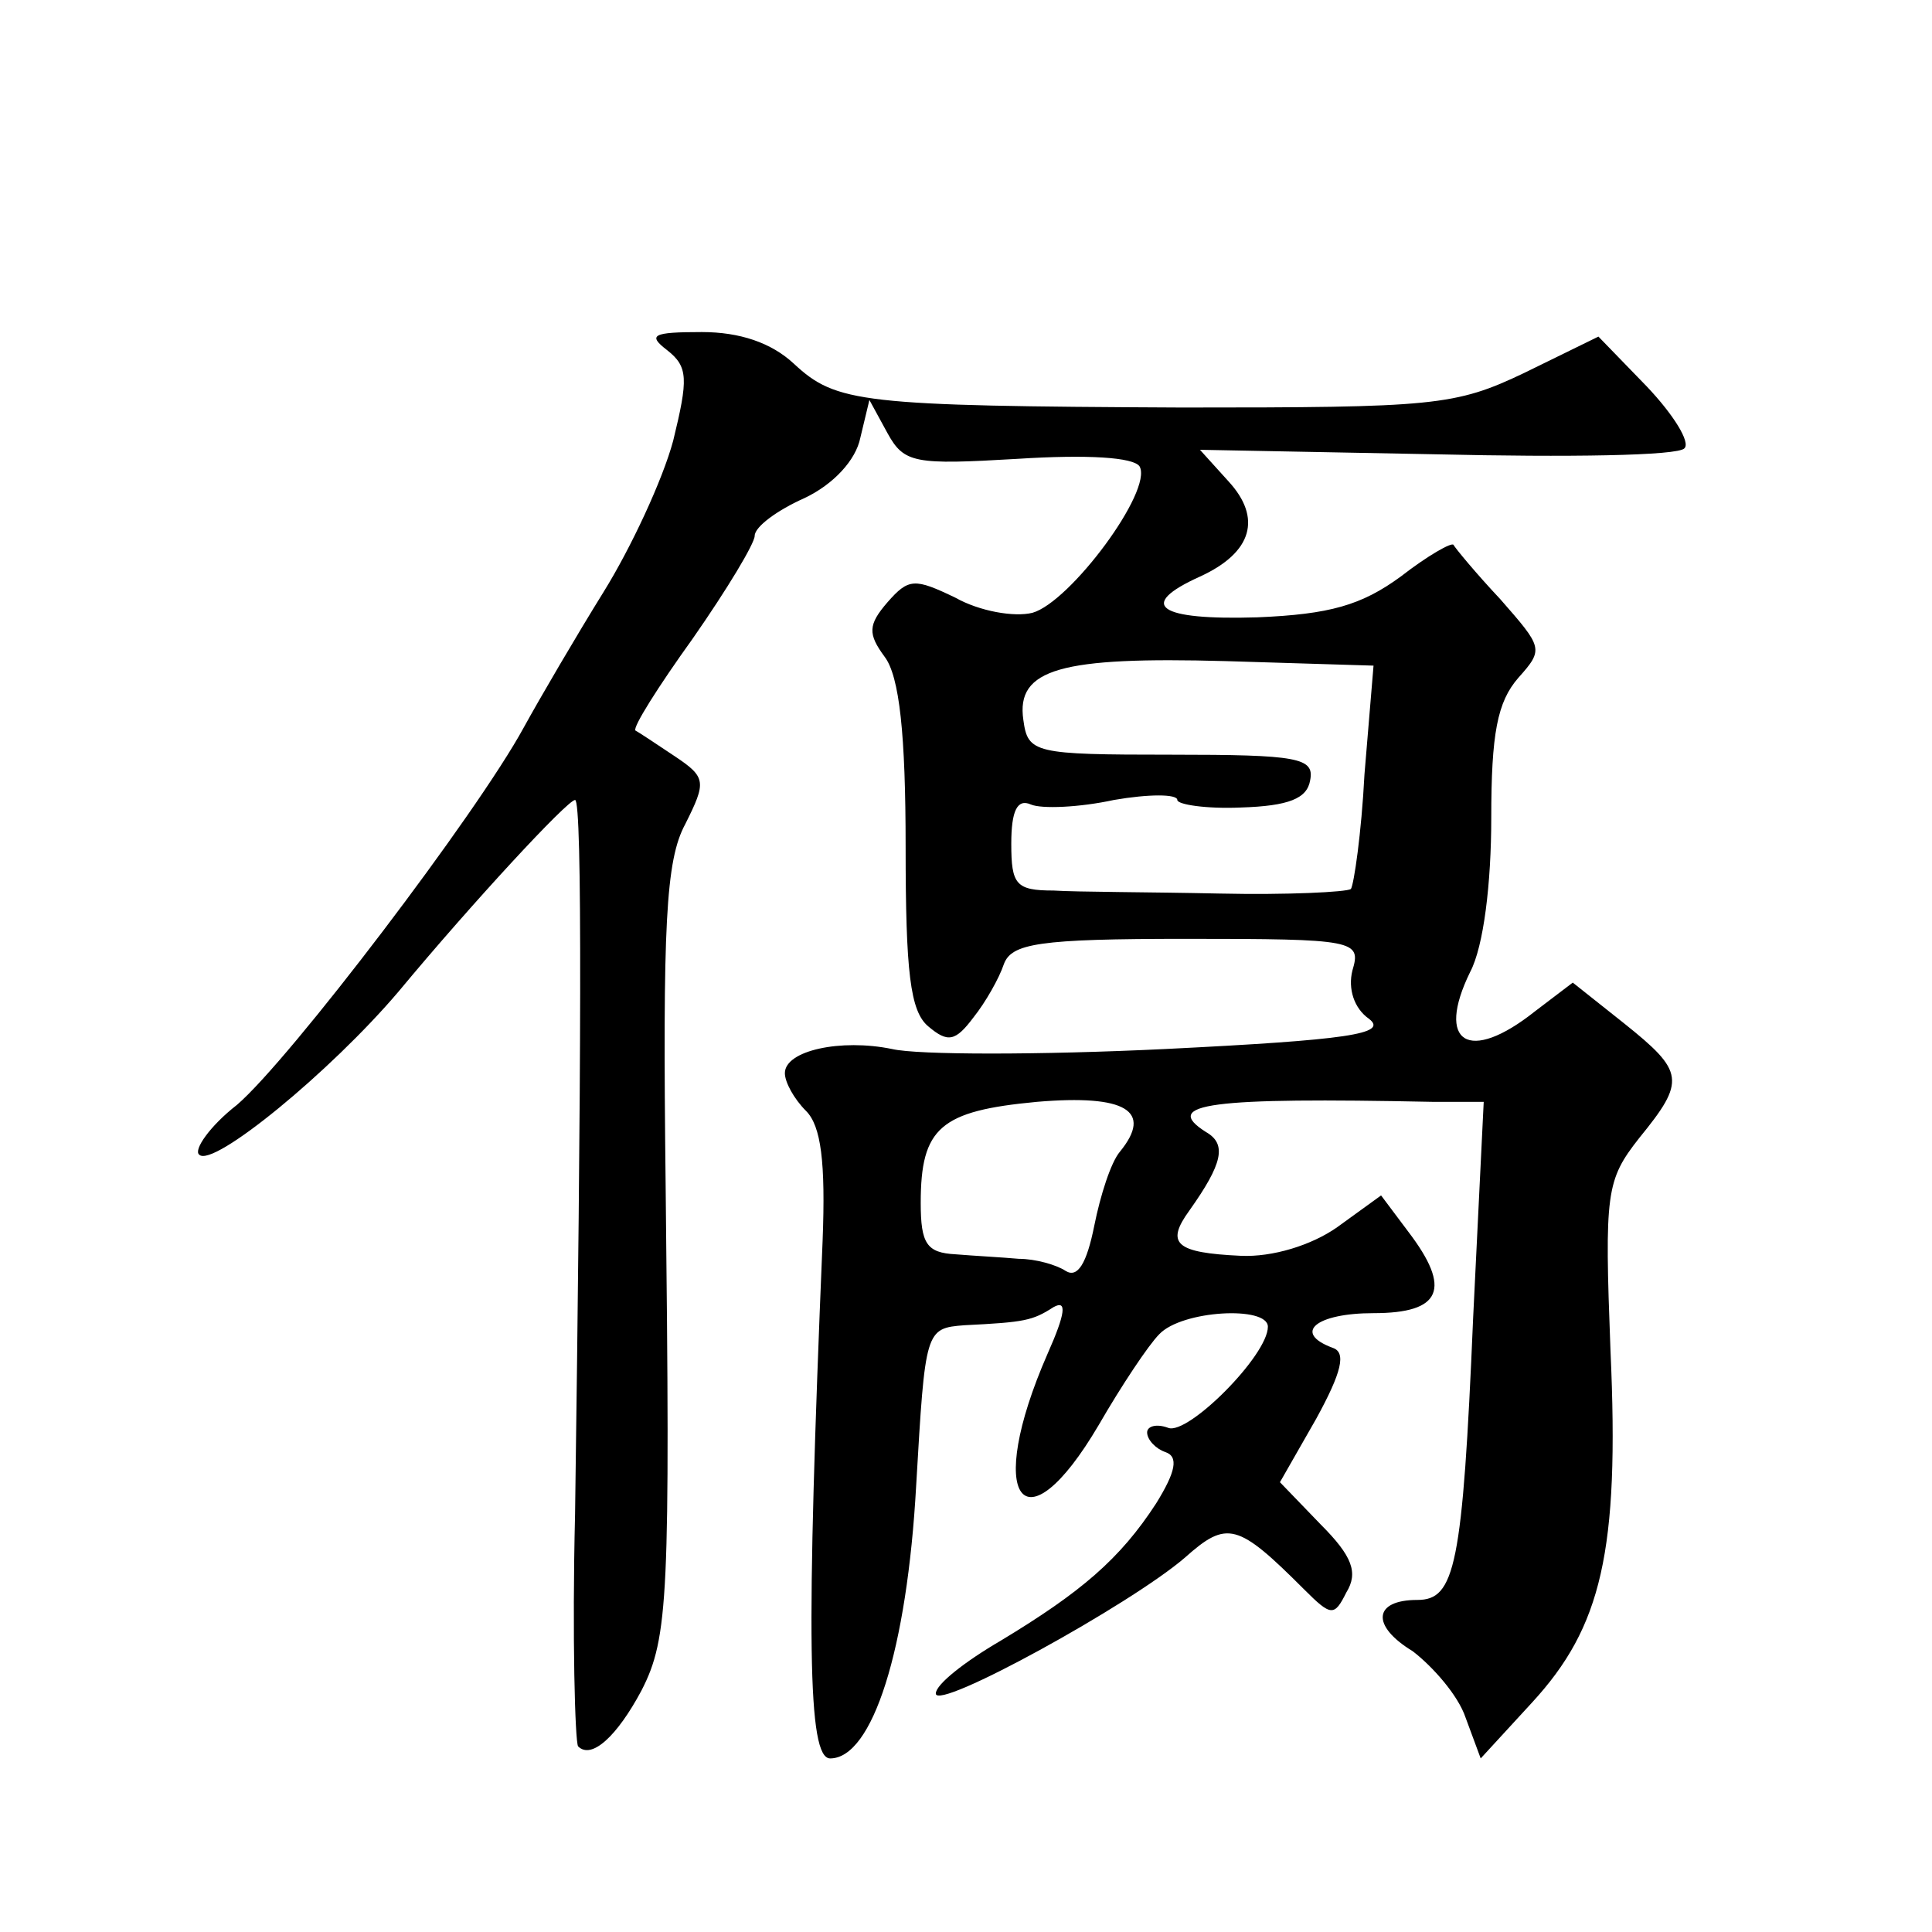
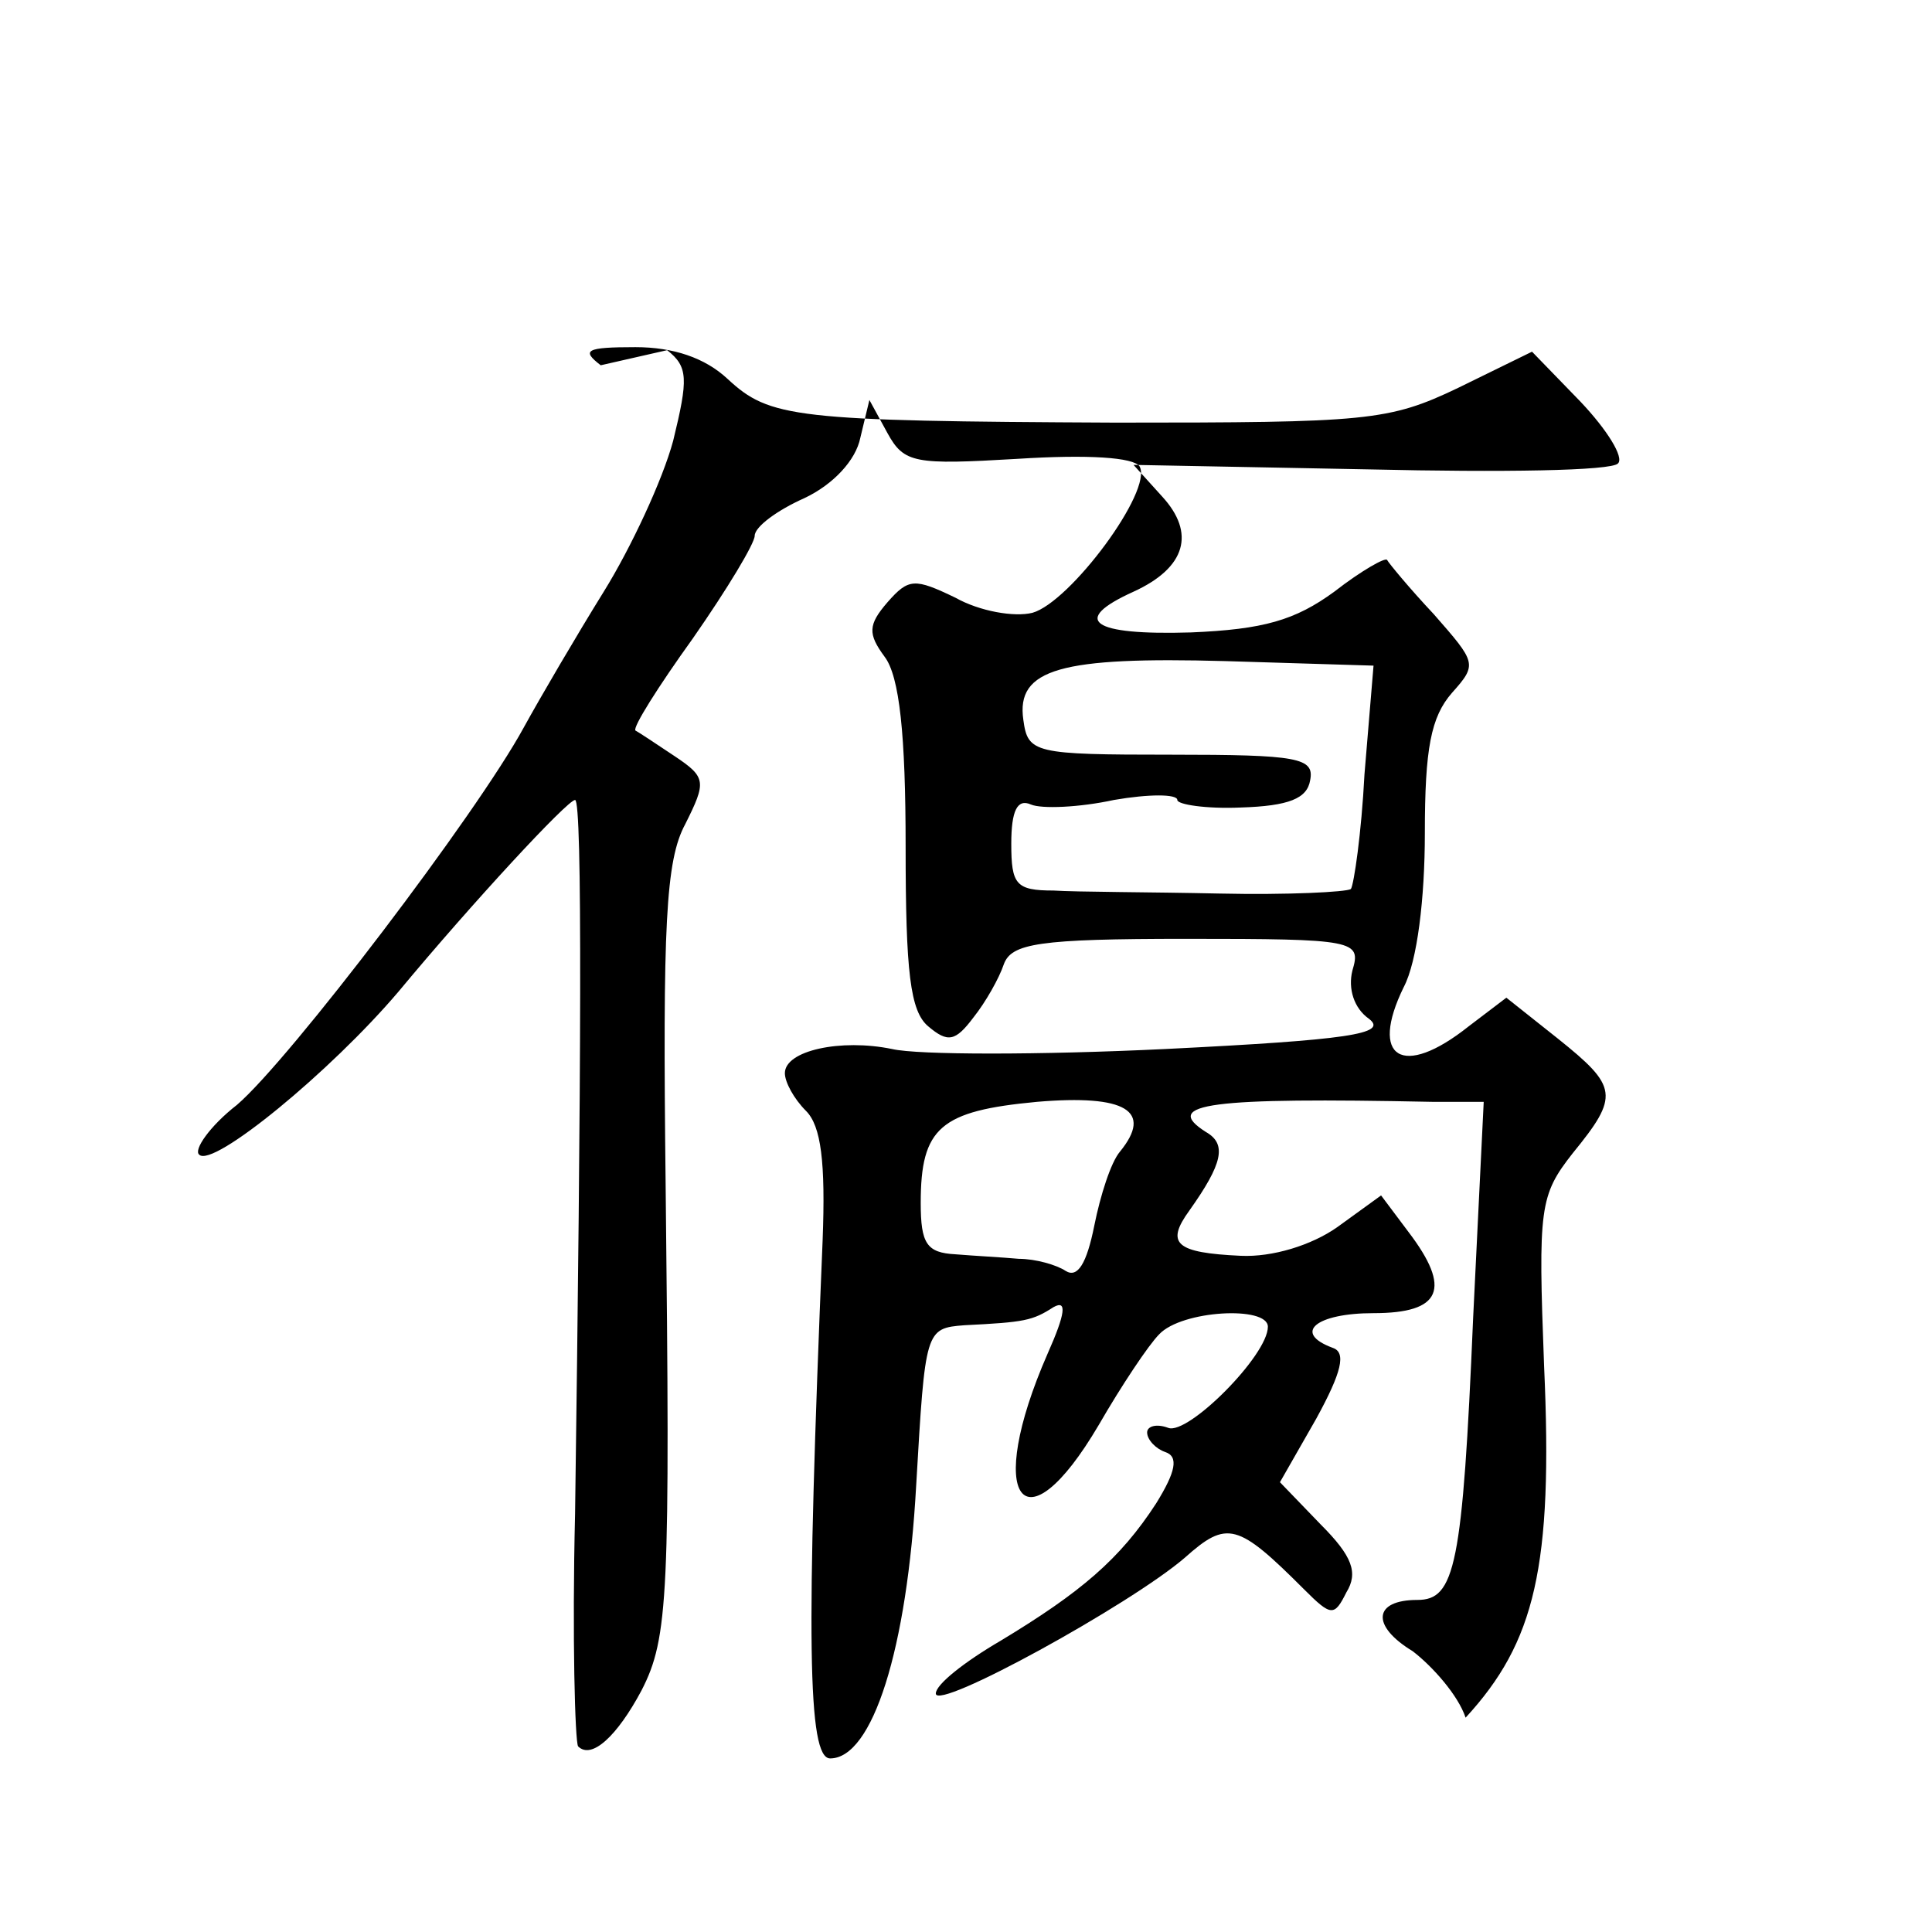
<svg xmlns="http://www.w3.org/2000/svg" version="1.0" width="128pt" height="128pt" viewBox="0 0 128 128" preserveAspectRatio="xMidYMid meet">
  <g transform="translate(0,128) scale(0.1,-0.1)" fill="#0" stroke="none">
-     <path d="M442 1048 c14 -11 14 -19 4 -60 -7 -26 -28 -71 -46 -100 -18 -29 -42 -70 -53 -90 -31 -57 -155 -220 -190 -250 -18 -14 -29 -30 -25 -33 9 -9 87 55 132 108 49 59 112 127 117 127 5 0 4 -183 0 -473 -2 -82 0 -151 2 -154 9 -9 26 7 42 37 18 35 19 63 16 335 -2 172 0 215 13 239 14 28 14 31 -7 45 -12 8 -24 16 -26 17 -2 2 15 29 38 61 23 33 41 63 41 68 0 6 15 17 33 25 19 9 34 25 37 40 l6 25 12 -22 c11 -20 18 -21 86 -17 47 3 77 1 81 -5 9 -16 -46 -90 -71 -97 -12 -3 -35 1 -51 10 -27 13 -31 13 -45 -3 -13 -15 -13 -21 -2 -36 10 -13 14 -52 14 -126 0 -83 3 -109 15 -119 13 -11 18 -10 30 6 8 10 17 26 20 35 5 14 23 17 121 17 112 0 116 -1 110 -21 -3 -12 1 -25 11 -32 13 -10 -14 -14 -135 -20 -83 -4 -164 -4 -181 0 -34 7 -71 -1 -71 -16 0 -6 6 -17 14 -25 10 -10 13 -34 11 -86 -11 -264 -10 -343 5 -343 28 0 51 72 57 181 6 103 6 104 32 106 40 2 45 3 59 12 9 5 8 -4 -4 -31 -42 -96 -16 -132 34 -47 15 26 33 53 40 60 15 16 72 19 72 5 0 -19 -53 -72 -66 -67 -8 3 -14 1 -14 -3 0 -5 6 -11 12 -13 9 -3 7 -13 -6 -34 -24 -37 -50 -59 -103 -91 -24 -14 -43 -29 -43 -35 0 -12 129 59 165 90 28 25 35 23 79 -21 18 -18 20 -18 28 -2 8 13 4 24 -17 45 l-27 28 24 42 c17 31 20 44 11 47 -27 10 -11 23 27 23 45 0 52 16 23 54 l-18 24 -29 -21 c-17 -12 -43 -20 -64 -19 -43 2 -50 8 -34 30 22 31 25 44 11 52 -30 19 3 23 150 20 l34 0 -7 -143 c-7 -165 -12 -187 -37 -187 -29 0 -31 -17 -3 -34 13 -10 30 -29 35 -44 l10 -27 34 37 c46 50 58 100 52 233 -4 105 -3 113 19 141 31 38 30 44 -10 76 l-34 27 -25 -19 c-44 -35 -66 -21 -43 26 9 17 14 59 14 102 0 56 4 77 18 93 17 19 16 20 -12 52 -16 17 -30 34 -31 36 -1 2 -17 -7 -35 -21 -26 -19 -47 -25 -95 -27 -66 -2 -80 8 -38 27 35 16 41 39 19 63 l-19 21 157 -3 c86 -2 160 -1 164 4 4 4 -7 22 -25 41 l-32 33 -49 -24 c-46 -22 -60 -23 -227 -23 -213 1 -229 3 -257 29 -15 14 -36 21 -61 21 -33 0 -36 -2 -23 -12z m462 -281 c-2 -39 -7 -73 -9 -76 -3 -2 -42 -4 -87 -3 -46 1 -95 1 -110 2 -25 0 -28 4 -28 31 0 22 4 30 13 26 7 -3 32 -2 55 3 23 4 42 4 42 0 0 -3 19 -6 42 -5 32 1 44 6 46 18 3 15 -8 17 -92 17 -91 0 -95 1 -98 23 -5 34 25 42 134 39 l98 -3 -6 -72z m-162 -250 c-6 -7 -13 -29 -17 -49 -5 -25 -11 -35 -19 -30 -6 4 -20 8 -31 8 -11 1 -30 2 -42 3 -19 1 -23 7 -23 34 0 50 13 61 77 67 59 5 77 -6 55 -33z" />
+     <path d="M442 1048 c14 -11 14 -19 4 -60 -7 -26 -28 -71 -46 -100 -18 -29 -42 -70 -53 -90 -31 -57 -155 -220 -190 -250 -18 -14 -29 -30 -25 -33 9 -9 87 55 132 108 49 59 112 127 117 127 5 0 4 -183 0 -473 -2 -82 0 -151 2 -154 9 -9 26 7 42 37 18 35 19 63 16 335 -2 172 0 215 13 239 14 28 14 31 -7 45 -12 8 -24 16 -26 17 -2 2 15 29 38 61 23 33 41 63 41 68 0 6 15 17 33 25 19 9 34 25 37 40 l6 25 12 -22 c11 -20 18 -21 86 -17 47 3 77 1 81 -5 9 -16 -46 -90 -71 -97 -12 -3 -35 1 -51 10 -27 13 -31 13 -45 -3 -13 -15 -13 -21 -2 -36 10 -13 14 -52 14 -126 0 -83 3 -109 15 -119 13 -11 18 -10 30 6 8 10 17 26 20 35 5 14 23 17 121 17 112 0 116 -1 110 -21 -3 -12 1 -25 11 -32 13 -10 -14 -14 -135 -20 -83 -4 -164 -4 -181 0 -34 7 -71 -1 -71 -16 0 -6 6 -17 14 -25 10 -10 13 -34 11 -86 -11 -264 -10 -343 5 -343 28 0 51 72 57 181 6 103 6 104 32 106 40 2 45 3 59 12 9 5 8 -4 -4 -31 -42 -96 -16 -132 34 -47 15 26 33 53 40 60 15 16 72 19 72 5 0 -19 -53 -72 -66 -67 -8 3 -14 1 -14 -3 0 -5 6 -11 12 -13 9 -3 7 -13 -6 -34 -24 -37 -50 -59 -103 -91 -24 -14 -43 -29 -43 -35 0 -12 129 59 165 90 28 25 35 23 79 -21 18 -18 20 -18 28 -2 8 13 4 24 -17 45 l-27 28 24 42 c17 31 20 44 11 47 -27 10 -11 23 27 23 45 0 52 16 23 54 l-18 24 -29 -21 c-17 -12 -43 -20 -64 -19 -43 2 -50 8 -34 30 22 31 25 44 11 52 -30 19 3 23 150 20 l34 0 -7 -143 c-7 -165 -12 -187 -37 -187 -29 0 -31 -17 -3 -34 13 -10 30 -29 35 -44 c46 50 58 100 52 233 -4 105 -3 113 19 141 31 38 30 44 -10 76 l-34 27 -25 -19 c-44 -35 -66 -21 -43 26 9 17 14 59 14 102 0 56 4 77 18 93 17 19 16 20 -12 52 -16 17 -30 34 -31 36 -1 2 -17 -7 -35 -21 -26 -19 -47 -25 -95 -27 -66 -2 -80 8 -38 27 35 16 41 39 19 63 l-19 21 157 -3 c86 -2 160 -1 164 4 4 4 -7 22 -25 41 l-32 33 -49 -24 c-46 -22 -60 -23 -227 -23 -213 1 -229 3 -257 29 -15 14 -36 21 -61 21 -33 0 -36 -2 -23 -12z m462 -281 c-2 -39 -7 -73 -9 -76 -3 -2 -42 -4 -87 -3 -46 1 -95 1 -110 2 -25 0 -28 4 -28 31 0 22 4 30 13 26 7 -3 32 -2 55 3 23 4 42 4 42 0 0 -3 19 -6 42 -5 32 1 44 6 46 18 3 15 -8 17 -92 17 -91 0 -95 1 -98 23 -5 34 25 42 134 39 l98 -3 -6 -72z m-162 -250 c-6 -7 -13 -29 -17 -49 -5 -25 -11 -35 -19 -30 -6 4 -20 8 -31 8 -11 1 -30 2 -42 3 -19 1 -23 7 -23 34 0 50 13 61 77 67 59 5 77 -6 55 -33z" />
  </g>
</svg>